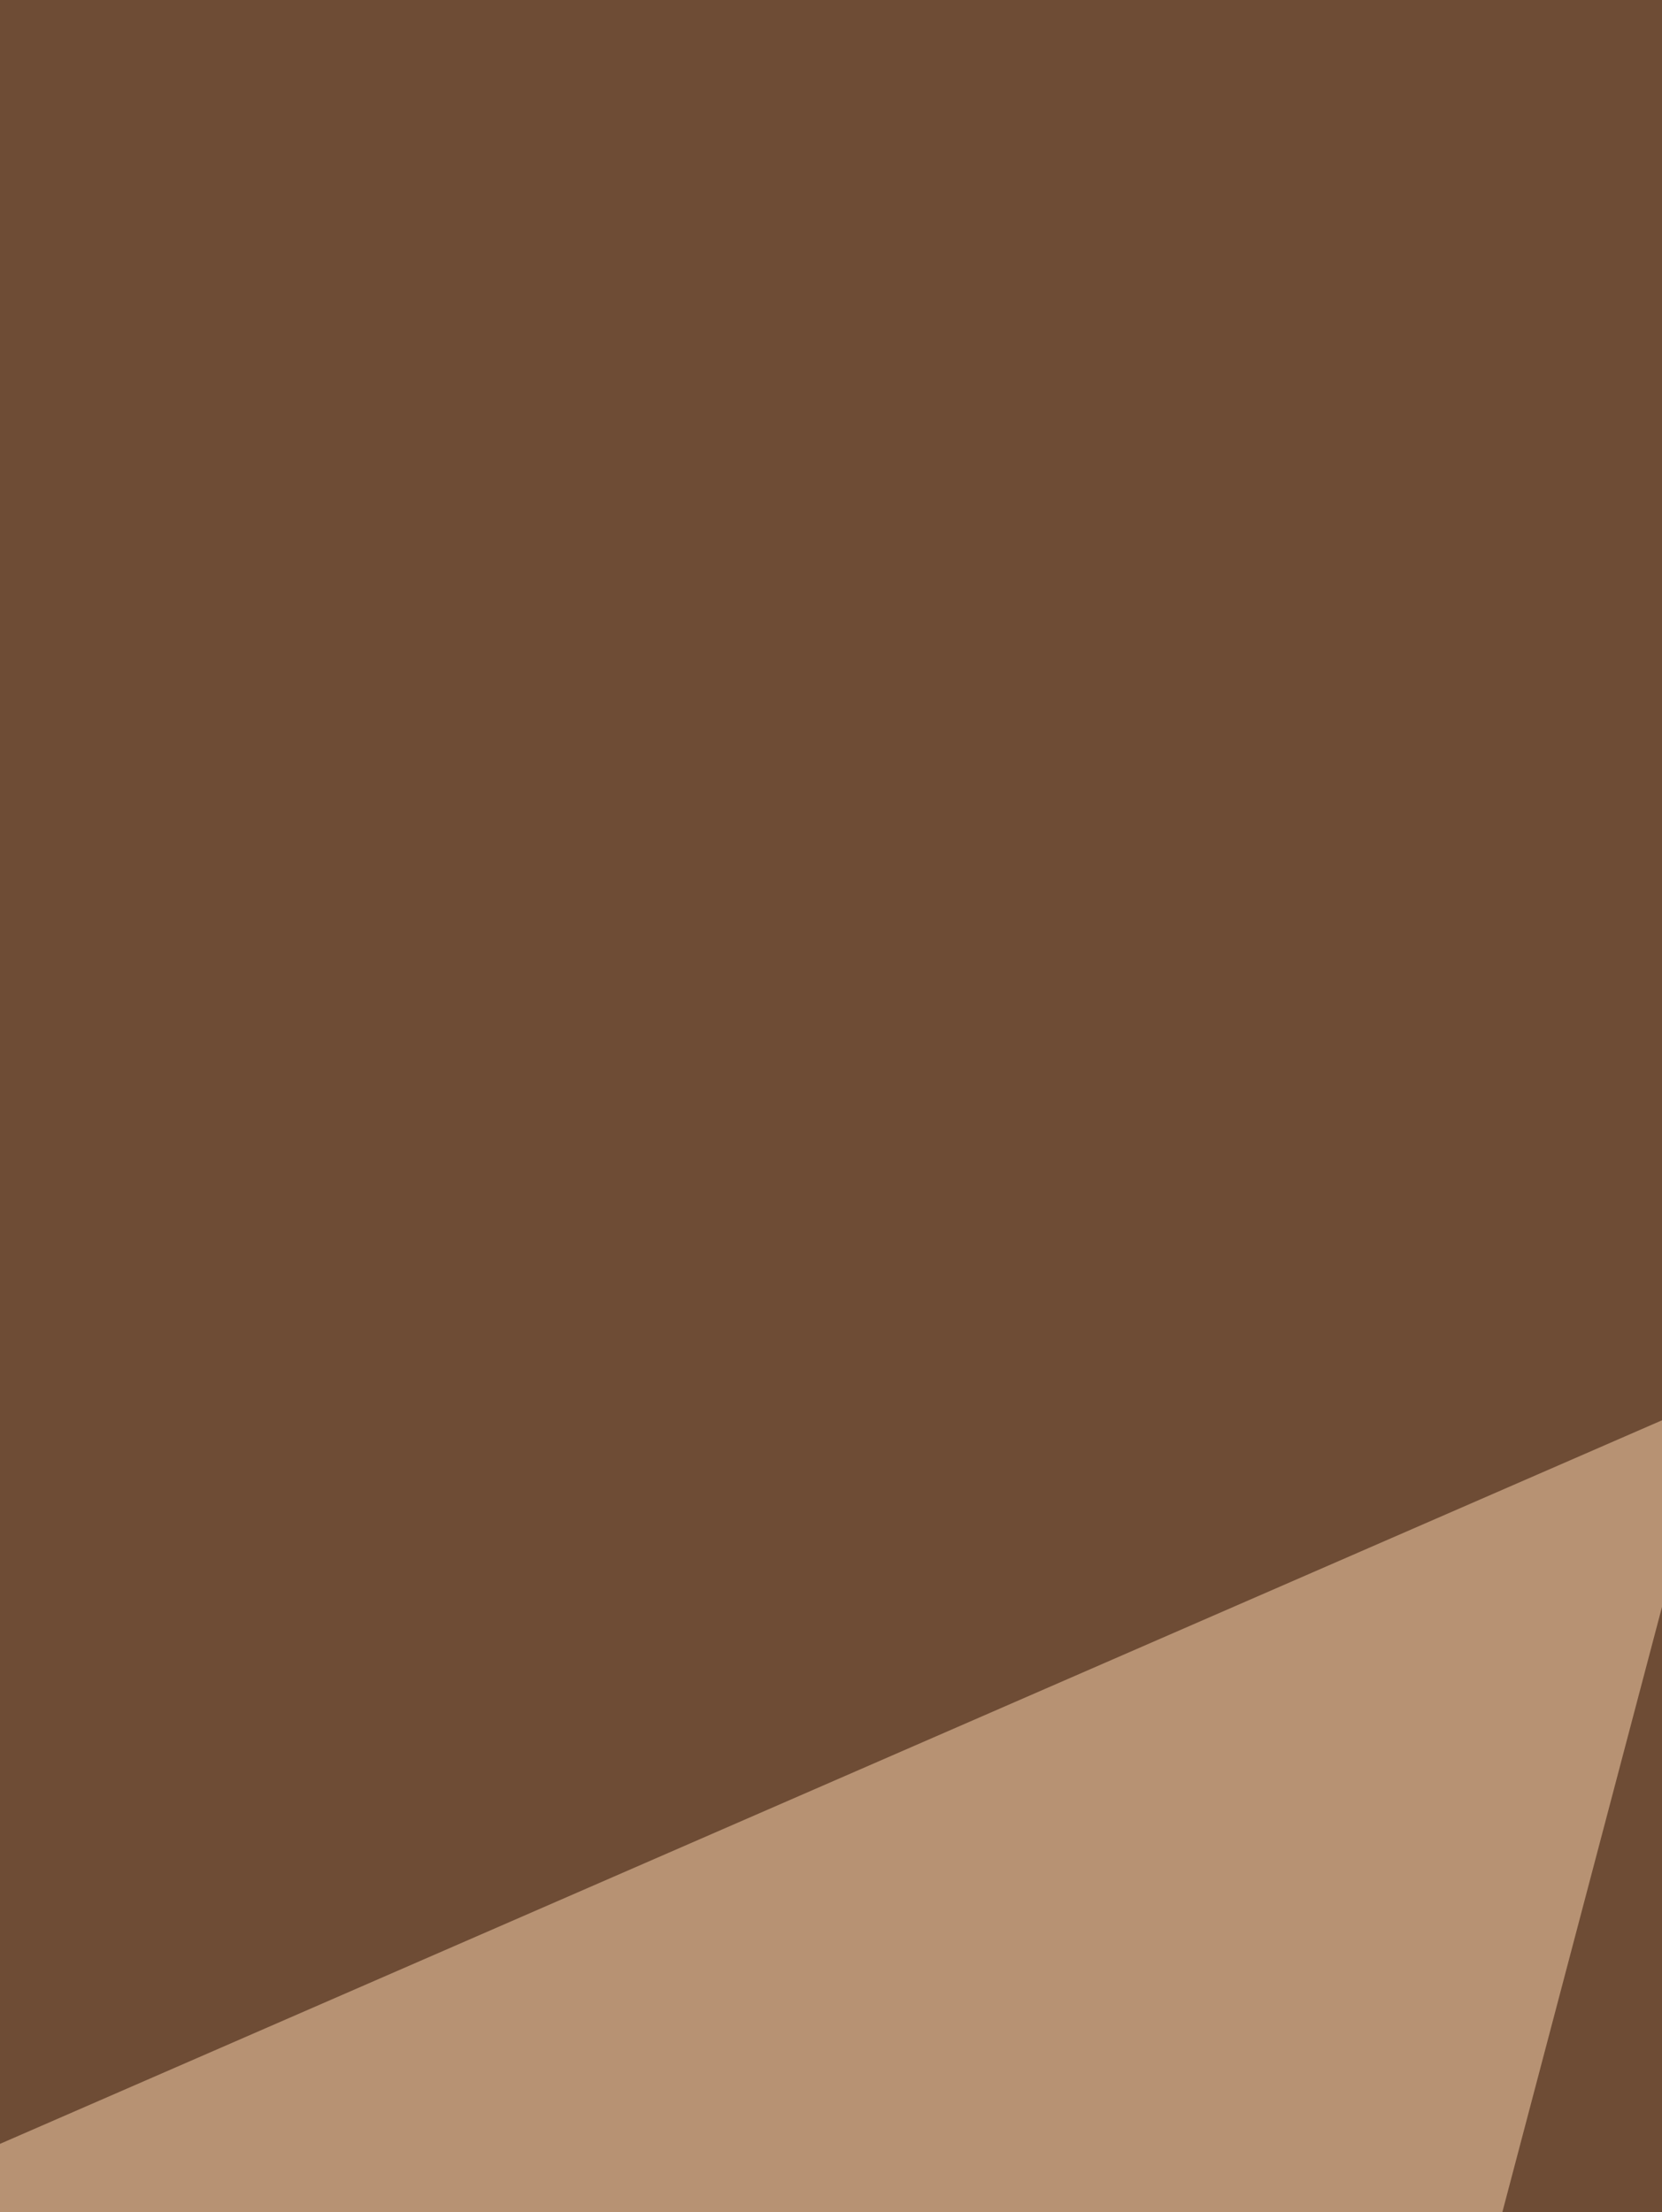
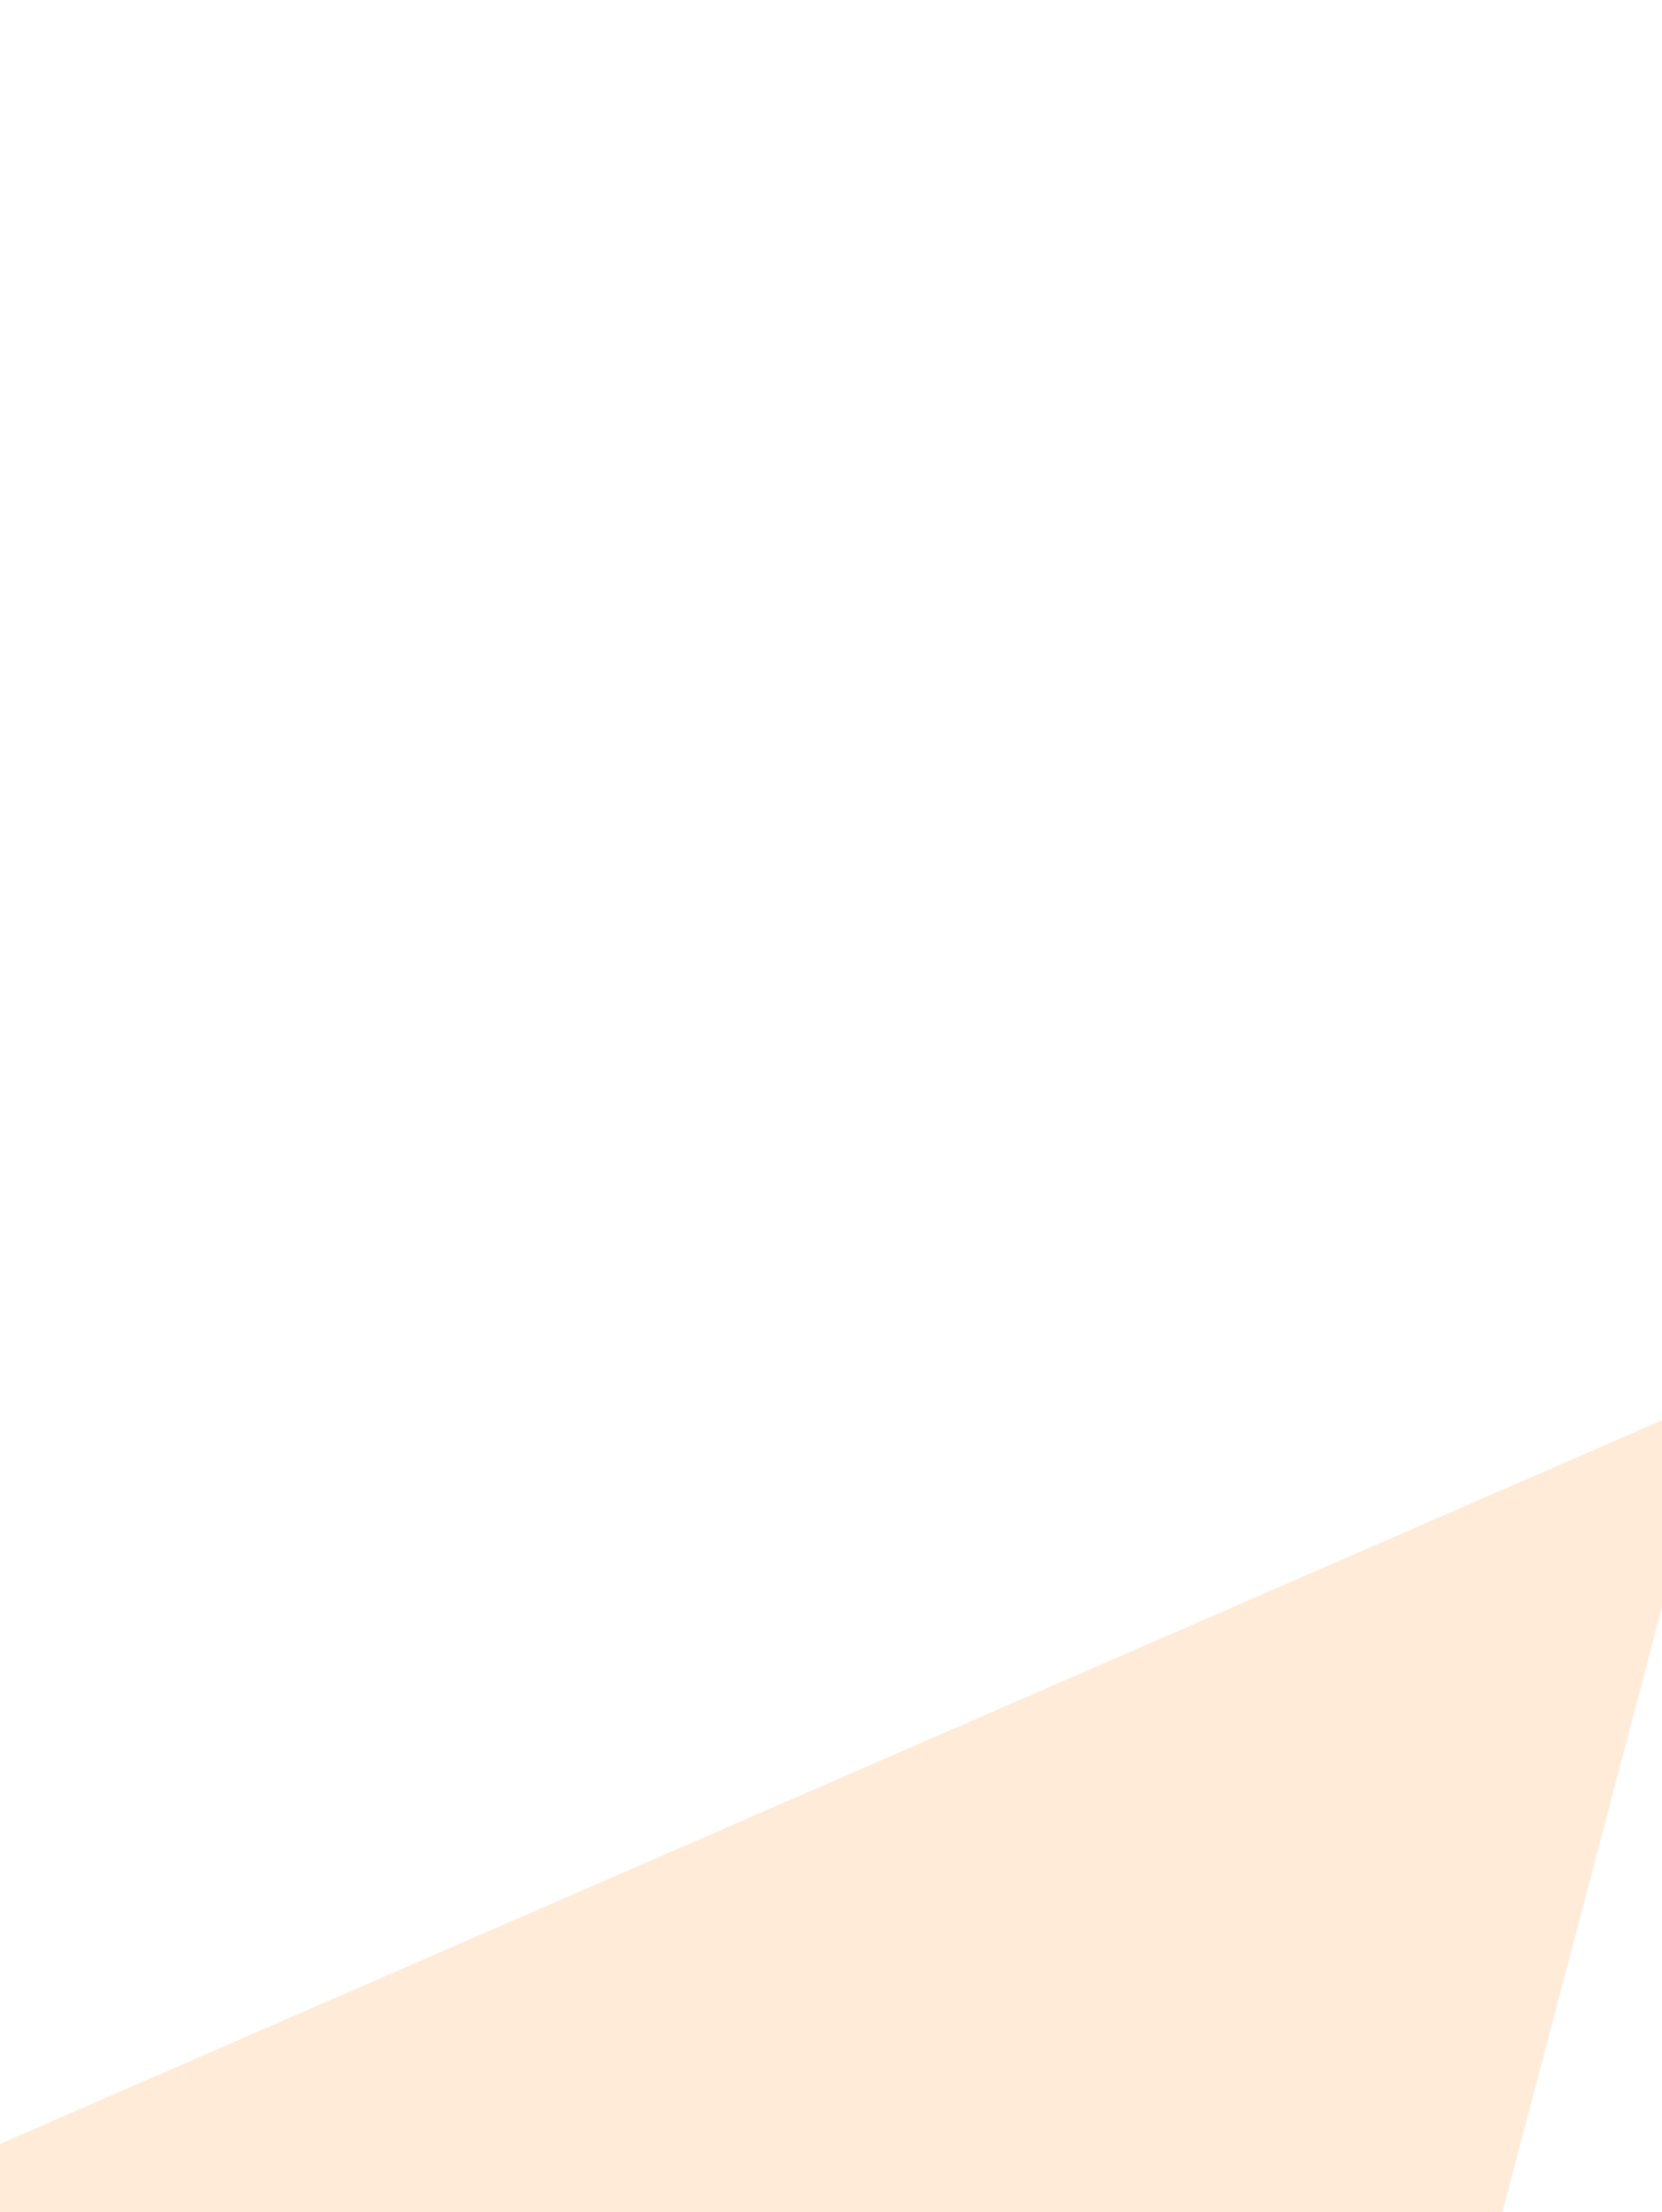
<svg xmlns="http://www.w3.org/2000/svg" width="263" height="350">
  <filter id="a">
    <feGaussianBlur stdDeviation="55" />
  </filter>
-   <rect width="100%" height="100%" fill="#6e4c35" />
  <g filter="url(#a)">
    <g fill-opacity=".5">
-       <path fill="#fff" d="M545.5 439.9l265.9-438-367.6 82.2z" />
-       <path fill="#fff" d="M455.5 228.7L733.2-60.6l78.2 324.5z" />
-       <path fill="#000207" d="M506.4 831l305 226.7L737 240.5z" />
      <path fill="#ffd8b2" d="M-60.6 365.6l332.4-144.7L213 443.8z" />
    </g>
  </g>
</svg>